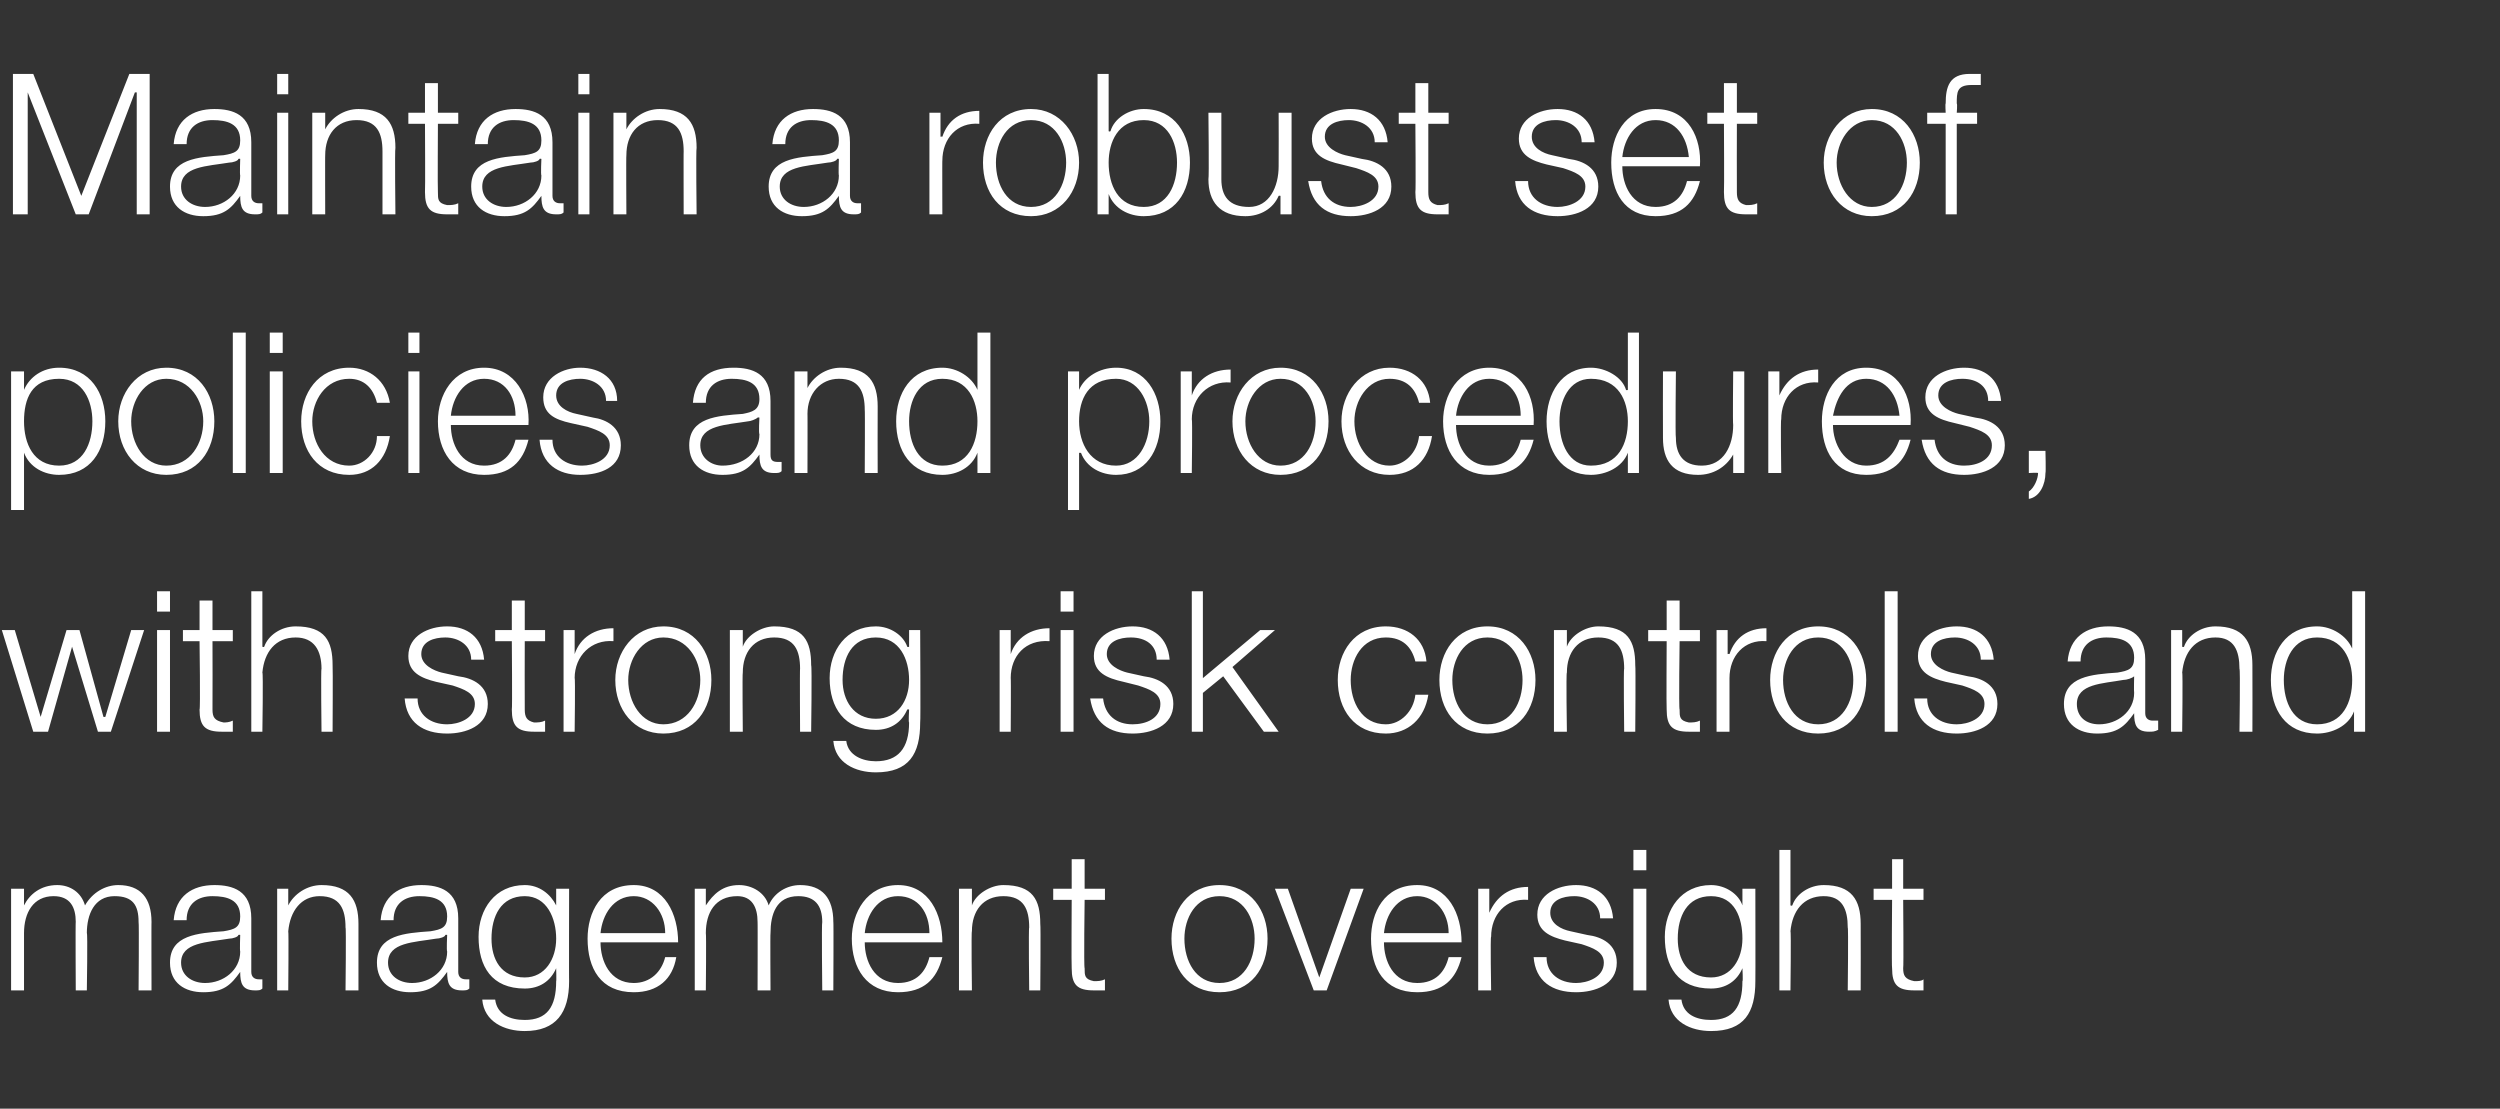
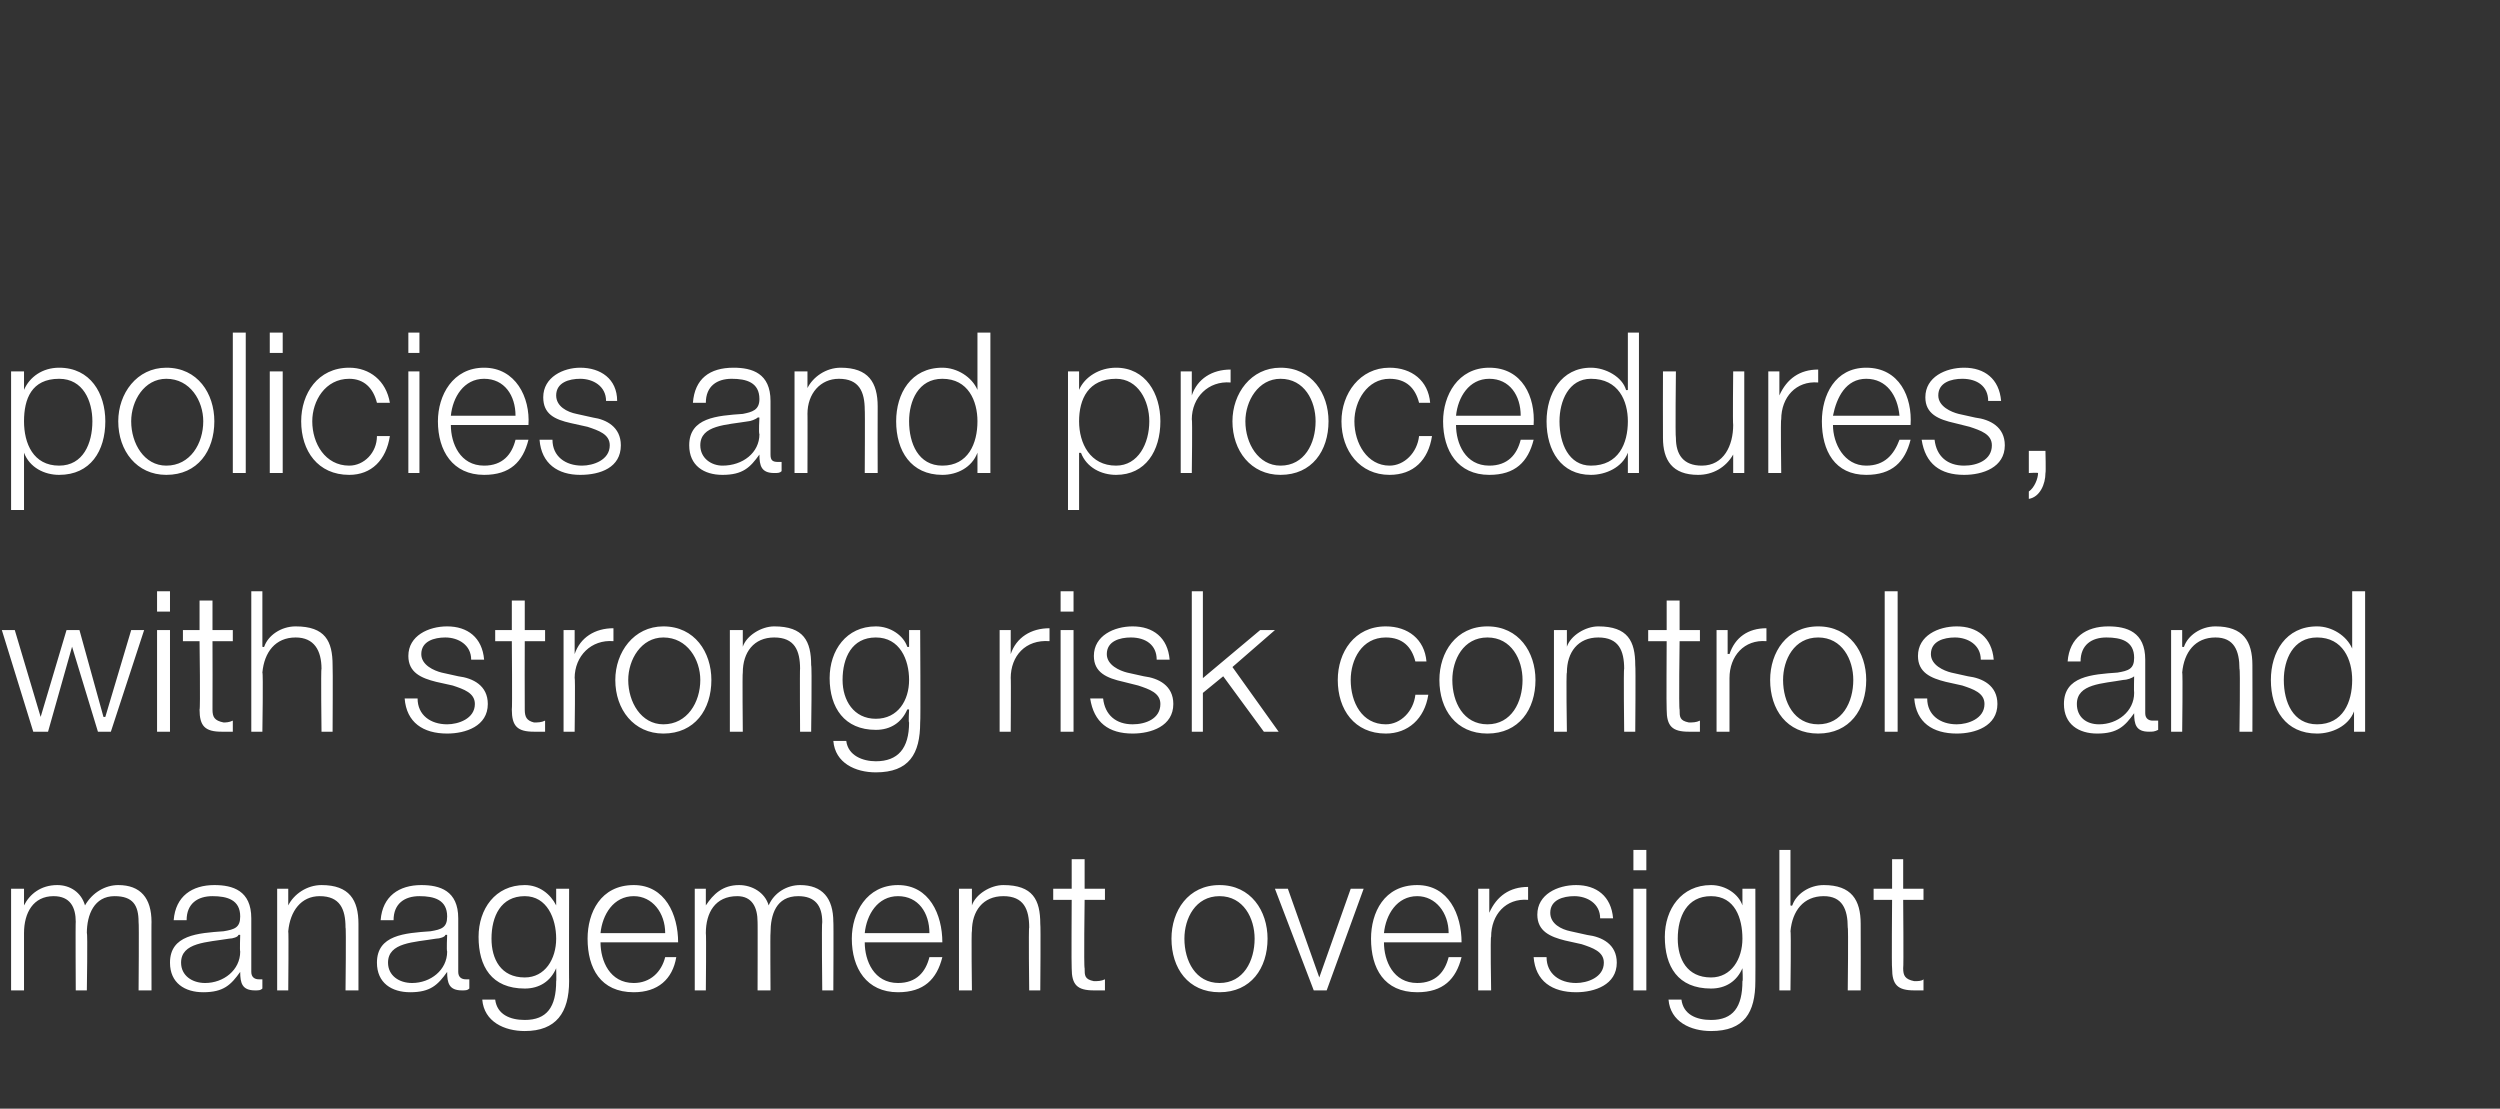
<svg xmlns="http://www.w3.org/2000/svg" version="1.1" width="135.3px" height="60px" viewBox="0 -4 135.3 60" style="top:-4px">
  <rect x="0" y="-4" width="135.3" height="60" fill="#333333" stroke="none" />
  <desc>Maintain a robust set of policies and procedures, with strong risk controls and management oversight</desc>
  <defs />
  <g id="Polygon154721">
    <path d="M 0.6 44.1 L 1.3 44.1 L 1.3 45 C 1.3 45 1.28 45.02 1.3 45 C 1.6 44.4 2.2 43.9 3.1 43.9 C 3.8 43.9 4.4 44.3 4.6 45 C 5 44.3 5.7 43.9 6.4 43.9 C 7.6 43.9 8.2 44.6 8.2 45.9 C 8.19 45.86 8.2 49.6 8.2 49.6 L 7.5 49.6 C 7.5 49.6 7.53 45.89 7.5 45.9 C 7.5 45 7.2 44.5 6.2 44.5 C 5.1 44.5 4.7 45.5 4.7 46.5 C 4.75 46.47 4.7 49.6 4.7 49.6 L 4.1 49.6 C 4.1 49.6 4.08 45.86 4.1 45.9 C 4.1 45.1 3.8 44.5 2.9 44.5 C 1.8 44.5 1.3 45.4 1.3 46.5 C 1.3 46.52 1.3 49.6 1.3 49.6 L 0.6 49.6 L 0.6 44.1 Z M 9.4 45.8 C 9.5 44.5 10.4 43.9 11.6 43.9 C 12.6 43.9 13.6 44.2 13.6 45.7 C 13.6 45.7 13.6 48.6 13.6 48.6 C 13.6 48.9 13.8 49 14 49 C 14.1 49 14.2 49 14.2 49 C 14.2 49 14.2 49.5 14.2 49.5 C 14.1 49.6 14 49.6 13.8 49.6 C 13.1 49.6 13 49.2 13 48.6 C 13 48.6 13 48.6 13 48.6 C 12.5 49.3 12.1 49.7 11 49.7 C 10 49.7 9.2 49.2 9.2 48.1 C 9.2 46.6 10.7 46.5 12.1 46.4 C 12.7 46.3 13 46.2 13 45.6 C 13 44.7 12.3 44.5 11.5 44.5 C 10.7 44.5 10.1 44.9 10.1 45.8 C 10.1 45.8 9.4 45.8 9.4 45.8 Z M 13 46.6 C 13 46.6 12.95 46.58 12.9 46.6 C 12.9 46.7 12.6 46.8 12.4 46.8 C 11.2 47 9.8 47 9.8 48.1 C 9.8 48.8 10.4 49.2 11.1 49.2 C 12.1 49.2 13 48.5 13 47.5 C 12.97 47.45 13 46.6 13 46.6 Z M 15 44.1 L 15.6 44.1 L 15.6 45 C 15.6 45 15.65 45.04 15.6 45 C 15.9 44.4 16.6 43.9 17.4 43.9 C 18.9 43.9 19.4 44.7 19.4 46 C 19.4 46.05 19.4 49.6 19.4 49.6 L 18.7 49.6 C 18.7 49.6 18.74 46.16 18.7 46.2 C 18.7 45.2 18.4 44.5 17.3 44.5 C 16.3 44.5 15.7 45.3 15.6 46.4 C 15.63 46.38 15.6 49.6 15.6 49.6 L 15 49.6 L 15 44.1 Z M 20.6 45.8 C 20.7 44.5 21.6 43.9 22.8 43.9 C 23.8 43.9 24.8 44.2 24.8 45.7 C 24.8 45.7 24.8 48.6 24.8 48.6 C 24.8 48.9 25 49 25.2 49 C 25.3 49 25.4 49 25.4 49 C 25.4 49 25.4 49.5 25.4 49.5 C 25.3 49.6 25.2 49.6 25 49.6 C 24.3 49.6 24.2 49.2 24.2 48.6 C 24.2 48.6 24.2 48.6 24.2 48.6 C 23.7 49.3 23.3 49.7 22.2 49.7 C 21.2 49.7 20.4 49.2 20.4 48.1 C 20.4 46.6 21.9 46.5 23.3 46.4 C 23.9 46.3 24.2 46.2 24.2 45.6 C 24.2 44.7 23.5 44.5 22.7 44.5 C 21.9 44.5 21.3 44.9 21.3 45.8 C 21.3 45.8 20.6 45.8 20.6 45.8 Z M 24.2 46.6 C 24.2 46.6 24.14 46.58 24.1 46.6 C 24.1 46.7 23.8 46.8 23.6 46.8 C 22.4 47 21 47 21 48.1 C 21 48.8 21.6 49.2 22.3 49.2 C 23.3 49.2 24.2 48.5 24.2 47.5 C 24.16 47.45 24.2 46.6 24.2 46.6 Z M 30.8 49.1 C 30.8 50.8 30.1 51.8 28.4 51.8 C 27.3 51.8 26.2 51.3 26.1 50.1 C 26.1 50.1 26.8 50.1 26.8 50.1 C 26.9 50.9 27.6 51.2 28.4 51.2 C 29.6 51.2 30.1 50.5 30.1 49.1 C 30.12 49.12 30.1 48.4 30.1 48.4 C 30.1 48.4 30.1 48.38 30.1 48.4 C 29.8 49.1 29.2 49.5 28.4 49.5 C 26.6 49.5 25.9 48.3 25.9 46.7 C 25.9 45.2 26.8 43.9 28.4 43.9 C 29.2 43.9 29.8 44.4 30.1 45 C 30.1 45.04 30.1 45 30.1 45 L 30.1 44.1 L 30.8 44.1 C 30.8 44.1 30.79 49.12 30.8 49.1 Z M 30.1 46.8 C 30.1 45.7 29.6 44.5 28.4 44.5 C 27.1 44.5 26.6 45.6 26.6 46.8 C 26.6 47.9 27.1 48.9 28.4 48.9 C 29.5 48.9 30.1 47.9 30.1 46.8 Z M 36 46.5 C 36 45.4 35.3 44.5 34.3 44.5 C 33.2 44.5 32.6 45.5 32.5 46.5 C 32.5 46.5 36 46.5 36 46.5 Z M 32.5 47 C 32.5 48 33 49.2 34.3 49.2 C 35.2 49.2 35.8 48.6 36 47.8 C 36 47.8 36.6 47.8 36.6 47.8 C 36.4 49 35.6 49.7 34.3 49.7 C 32.5 49.7 31.8 48.4 31.8 46.8 C 31.8 45.4 32.5 43.9 34.3 43.9 C 36 43.9 36.7 45.5 36.7 47 C 36.7 47 32.5 47 32.5 47 Z M 37.6 44.1 L 38.2 44.1 L 38.2 45 C 38.2 45 38.21 45.02 38.2 45 C 38.6 44.4 39.1 43.9 40 43.9 C 40.7 43.9 41.4 44.3 41.6 45 C 41.9 44.3 42.6 43.9 43.3 43.9 C 44.5 43.9 45.1 44.6 45.1 45.9 C 45.12 45.86 45.1 49.6 45.1 49.6 L 44.5 49.6 C 44.5 49.6 44.46 45.89 44.5 45.9 C 44.5 45 44.1 44.5 43.2 44.5 C 42 44.5 41.7 45.5 41.7 46.5 C 41.68 46.47 41.7 49.6 41.7 49.6 L 41 49.6 C 41 49.6 41.01 45.86 41 45.9 C 41 45.1 40.7 44.5 39.9 44.5 C 38.7 44.5 38.2 45.4 38.2 46.5 C 38.23 46.52 38.2 49.6 38.2 49.6 L 37.6 49.6 L 37.6 44.1 Z M 50.3 46.5 C 50.3 45.4 49.7 44.5 48.6 44.5 C 47.5 44.5 46.9 45.5 46.8 46.5 C 46.8 46.5 50.3 46.5 50.3 46.5 Z M 46.8 47 C 46.8 48 47.3 49.2 48.6 49.2 C 49.6 49.2 50.1 48.6 50.3 47.8 C 50.3 47.8 51 47.8 51 47.8 C 50.7 49 50 49.7 48.6 49.7 C 46.9 49.7 46.1 48.4 46.1 46.8 C 46.1 45.4 46.9 43.9 48.6 43.9 C 50.3 43.9 51 45.5 51 47 C 51 47 46.8 47 46.8 47 Z M 51.9 44.1 L 52.6 44.1 L 52.6 45 C 52.6 45 52.58 45.04 52.6 45 C 52.8 44.4 53.6 43.9 54.3 43.9 C 55.9 43.9 56.3 44.7 56.3 46 C 56.33 46.05 56.3 49.6 56.3 49.6 L 55.7 49.6 C 55.7 49.6 55.66 46.16 55.7 46.2 C 55.7 45.2 55.4 44.5 54.3 44.5 C 53.2 44.5 52.6 45.3 52.6 46.4 C 52.56 46.38 52.6 49.6 52.6 49.6 L 51.9 49.6 L 51.9 44.1 Z M 58.7 44.1 L 59.8 44.1 L 59.8 44.7 L 58.7 44.7 C 58.7 44.7 58.65 48.35 58.7 48.4 C 58.7 48.8 58.7 49 59.2 49.1 C 59.4 49.1 59.6 49.1 59.8 49 C 59.8 49 59.8 49.6 59.8 49.6 C 59.6 49.6 59.4 49.6 59.2 49.6 C 58.3 49.6 58 49.3 58 48.4 C 57.98 48.4 58 44.7 58 44.7 L 57 44.7 L 57 44.1 L 58 44.1 L 58 42.5 L 58.7 42.5 L 58.7 44.1 Z M 64.1 46.8 C 64.1 48 64.7 49.2 66 49.2 C 67.3 49.2 67.9 48 67.9 46.8 C 67.9 45.7 67.3 44.5 66 44.5 C 64.7 44.5 64.1 45.7 64.1 46.8 Z M 68.6 46.8 C 68.6 48.4 67.7 49.7 66 49.7 C 64.3 49.7 63.4 48.4 63.4 46.8 C 63.4 45.3 64.3 43.9 66 43.9 C 67.7 43.9 68.6 45.3 68.6 46.8 Z M 69 44.1 L 69.7 44.1 L 71.4 48.9 L 71.4 48.9 L 73.1 44.1 L 73.8 44.1 L 71.8 49.6 L 71.1 49.6 L 69 44.1 Z M 78.4 46.5 C 78.4 45.4 77.7 44.5 76.7 44.5 C 75.6 44.5 75 45.5 74.9 46.5 C 74.9 46.5 78.4 46.5 78.4 46.5 Z M 74.9 47 C 74.9 48 75.4 49.2 76.7 49.2 C 77.7 49.2 78.2 48.6 78.4 47.8 C 78.4 47.8 79.1 47.8 79.1 47.8 C 78.8 49 78.1 49.7 76.7 49.7 C 74.9 49.7 74.2 48.4 74.2 46.8 C 74.2 45.4 74.9 43.9 76.7 43.9 C 78.4 43.9 79.1 45.5 79.1 47 C 79.1 47 74.9 47 74.9 47 Z M 80 44.1 L 80.6 44.1 L 80.6 45.4 C 80.6 45.4 80.62 45.38 80.6 45.4 C 81 44.5 81.7 44 82.7 44 C 82.7 44 82.7 44.7 82.7 44.7 C 81.5 44.6 80.7 45.5 80.7 46.7 C 80.65 46.65 80.7 49.6 80.7 49.6 L 80 49.6 L 80 44.1 Z M 86.6 45.7 C 86.6 44.9 85.9 44.5 85.2 44.5 C 84.6 44.5 83.9 44.7 83.9 45.4 C 83.9 46 84.5 46.3 85 46.4 C 85 46.4 85.9 46.6 85.9 46.6 C 86.7 46.7 87.5 47.1 87.5 48.1 C 87.5 49.3 86.3 49.7 85.3 49.7 C 84 49.7 83.1 49.1 83 47.8 C 83 47.8 83.7 47.8 83.7 47.8 C 83.7 48.7 84.4 49.2 85.3 49.2 C 85.9 49.2 86.8 48.9 86.8 48.1 C 86.8 47.5 86.2 47.3 85.6 47.1 C 85.6 47.1 84.7 46.9 84.7 46.9 C 83.9 46.7 83.2 46.4 83.2 45.5 C 83.2 44.4 84.3 43.9 85.3 43.9 C 86.4 43.9 87.2 44.5 87.3 45.7 C 87.3 45.7 86.6 45.7 86.6 45.7 Z M 88.4 42 L 89.1 42 L 89.1 43.1 L 88.4 43.1 L 88.4 42 Z M 88.4 44.1 L 89.1 44.1 L 89.1 49.6 L 88.4 49.6 L 88.4 44.1 Z M 95 49.1 C 95 50.8 94.4 51.8 92.6 51.8 C 91.5 51.8 90.4 51.3 90.3 50.1 C 90.3 50.1 91 50.1 91 50.1 C 91.1 50.9 91.8 51.2 92.6 51.2 C 93.8 51.2 94.3 50.5 94.3 49.1 C 94.34 49.12 94.3 48.4 94.3 48.4 C 94.3 48.4 94.32 48.38 94.3 48.4 C 94 49.1 93.4 49.5 92.6 49.5 C 90.8 49.5 90.1 48.3 90.1 46.7 C 90.1 45.2 91 43.9 92.6 43.9 C 93.4 43.9 94.1 44.4 94.3 45 C 94.32 45.04 94.3 45 94.3 45 L 94.3 44.1 L 95 44.1 C 95 44.1 95.01 49.12 95 49.1 Z M 94.3 46.8 C 94.3 45.7 93.9 44.5 92.6 44.5 C 91.3 44.5 90.8 45.6 90.8 46.8 C 90.8 47.9 91.3 48.9 92.6 48.9 C 93.7 48.9 94.3 47.9 94.3 46.8 Z M 96.3 42 L 96.9 42 L 96.9 45 C 96.9 45 96.96 45.04 97 45 C 97.2 44.4 97.9 43.9 98.7 43.9 C 100.2 43.9 100.7 44.7 100.7 46 C 100.71 46.05 100.7 49.6 100.7 49.6 L 100 49.6 C 100 49.6 100.04 46.16 100 46.2 C 100 45.2 99.7 44.5 98.7 44.5 C 97.6 44.5 97 45.3 96.9 46.4 C 96.94 46.38 96.9 49.6 96.9 49.6 L 96.3 49.6 L 96.3 42 Z M 103 44.1 L 104.1 44.1 L 104.1 44.7 L 103 44.7 C 103 44.7 103.03 48.35 103 48.4 C 103 48.8 103.1 49 103.6 49.1 C 103.8 49.1 104 49.1 104.1 49 C 104.1 49 104.1 49.6 104.1 49.6 C 103.9 49.6 103.8 49.6 103.6 49.6 C 102.7 49.6 102.4 49.3 102.4 48.4 C 102.37 48.4 102.4 44.7 102.4 44.7 L 101.4 44.7 L 101.4 44.1 L 102.4 44.1 L 102.4 42.5 L 103 42.5 L 103 44.1 Z " stroke="none" fill="#fff" />
  </g>
  <g id="Polygon154720">
    <path d="M 0.1 30.1 L 0.8 30.1 L 2.2 34.8 L 2.2 34.8 L 3.6 30.1 L 4.3 30.1 L 5.6 34.8 L 5.7 34.8 L 7.1 30.1 L 7.8 30.1 L 6 35.6 L 5.3 35.6 L 3.9 31 L 3.9 31 L 2.6 35.6 L 1.8 35.6 L 0.1 30.1 Z M 8.5 28 L 9.2 28 L 9.2 29.1 L 8.5 29.1 L 8.5 28 Z M 8.5 30.1 L 9.2 30.1 L 9.2 35.6 L 8.5 35.6 L 8.5 30.1 Z M 11.5 30.1 L 12.6 30.1 L 12.6 30.7 L 11.5 30.7 C 11.5 30.7 11.51 34.35 11.5 34.4 C 11.5 34.8 11.6 35 12.1 35.1 C 12.2 35.1 12.4 35.1 12.6 35 C 12.6 35 12.6 35.6 12.6 35.6 C 12.4 35.6 12.2 35.6 12 35.6 C 11.1 35.6 10.8 35.3 10.8 34.4 C 10.85 34.4 10.8 30.7 10.8 30.7 L 9.9 30.7 L 9.9 30.1 L 10.8 30.1 L 10.8 28.5 L 11.5 28.5 L 11.5 30.1 Z M 13.6 28 L 14.2 28 L 14.2 31 C 14.2 31 14.27 31.04 14.3 31 C 14.5 30.4 15.2 29.9 16 29.9 C 17.6 29.9 18 30.7 18 32 C 18.02 32.05 18 35.6 18 35.6 L 17.4 35.6 C 17.4 35.6 17.36 32.16 17.4 32.2 C 17.4 31.2 17 30.5 16 30.5 C 14.9 30.5 14.3 31.3 14.2 32.4 C 14.25 32.38 14.2 35.6 14.2 35.6 L 13.6 35.6 L 13.6 28 Z M 25.5 31.7 C 25.5 30.9 24.8 30.5 24.1 30.5 C 23.5 30.5 22.8 30.7 22.8 31.4 C 22.8 32 23.5 32.3 23.9 32.4 C 23.9 32.4 24.8 32.6 24.8 32.6 C 25.6 32.7 26.4 33.1 26.4 34.1 C 26.4 35.3 25.2 35.7 24.2 35.7 C 22.9 35.7 22 35.1 21.9 33.8 C 21.9 33.8 22.6 33.8 22.6 33.8 C 22.6 34.7 23.3 35.2 24.2 35.2 C 24.8 35.2 25.7 34.9 25.7 34.1 C 25.7 33.5 25.1 33.3 24.5 33.1 C 24.5 33.1 23.6 32.9 23.6 32.9 C 22.8 32.7 22.1 32.4 22.1 31.5 C 22.1 30.4 23.2 29.9 24.2 29.9 C 25.3 29.9 26.1 30.5 26.2 31.7 C 26.2 31.7 25.5 31.7 25.5 31.7 Z M 28.4 30.1 L 29.5 30.1 L 29.5 30.7 L 28.4 30.7 C 28.4 30.7 28.39 34.35 28.4 34.4 C 28.4 34.8 28.5 35 28.9 35.1 C 29.1 35.1 29.3 35.1 29.5 35 C 29.5 35 29.5 35.6 29.5 35.6 C 29.3 35.6 29.1 35.6 28.9 35.6 C 28 35.6 27.7 35.3 27.7 34.4 C 27.73 34.4 27.7 30.7 27.7 30.7 L 26.8 30.7 L 26.8 30.1 L 27.7 30.1 L 27.7 28.5 L 28.4 28.5 L 28.4 30.1 Z M 30.5 30.1 L 31.1 30.1 L 31.1 31.4 C 31.1 31.4 31.11 31.38 31.1 31.4 C 31.4 30.5 32.2 30 33.2 30 C 33.2 30 33.2 30.7 33.2 30.7 C 32 30.6 31.1 31.5 31.1 32.7 C 31.14 32.65 31.1 35.6 31.1 35.6 L 30.5 35.6 L 30.5 30.1 Z M 34 32.8 C 34 34 34.7 35.2 35.9 35.2 C 37.2 35.2 37.9 34 37.9 32.8 C 37.9 31.7 37.2 30.5 35.9 30.5 C 34.7 30.5 34 31.7 34 32.8 Z M 38.5 32.8 C 38.5 34.4 37.6 35.7 35.9 35.7 C 34.3 35.7 33.3 34.4 33.3 32.8 C 33.3 31.3 34.3 29.9 35.9 29.9 C 37.6 29.9 38.5 31.3 38.5 32.8 Z M 39.5 30.1 L 40.2 30.1 L 40.2 31 C 40.2 31 40.19 31.04 40.2 31 C 40.4 30.4 41.2 29.9 41.9 29.9 C 43.5 29.9 43.9 30.7 43.9 32 C 43.95 32.05 43.9 35.6 43.9 35.6 L 43.3 35.6 C 43.3 35.6 43.28 32.16 43.3 32.2 C 43.3 31.2 43 30.5 41.9 30.5 C 40.8 30.5 40.2 31.3 40.2 32.4 C 40.17 32.38 40.2 35.6 40.2 35.6 L 39.5 35.6 L 39.5 30.1 Z M 49.8 35.1 C 49.8 36.8 49.2 37.8 47.4 37.8 C 46.3 37.8 45.2 37.3 45.1 36.1 C 45.1 36.1 45.8 36.1 45.8 36.1 C 45.9 36.9 46.7 37.2 47.4 37.2 C 48.6 37.2 49.2 36.5 49.2 35.1 C 49.16 35.12 49.2 34.4 49.2 34.4 C 49.2 34.4 49.14 34.38 49.1 34.4 C 48.8 35.1 48.2 35.5 47.4 35.5 C 45.7 35.5 44.9 34.3 44.9 32.7 C 44.9 31.2 45.8 29.9 47.4 29.9 C 48.2 29.9 48.9 30.4 49.1 31 C 49.14 31.04 49.2 31 49.2 31 L 49.2 30.1 L 49.8 30.1 C 49.8 30.1 49.83 35.12 49.8 35.1 Z M 49.2 32.8 C 49.2 31.7 48.7 30.5 47.4 30.5 C 46.1 30.5 45.6 31.6 45.6 32.8 C 45.6 33.9 46.2 34.9 47.4 34.9 C 48.6 34.9 49.2 33.9 49.2 32.8 Z M 54.1 30.1 L 54.7 30.1 L 54.7 31.4 C 54.7 31.4 54.69 31.38 54.7 31.4 C 55 30.5 55.8 30 56.8 30 C 56.8 30 56.8 30.7 56.8 30.7 C 55.5 30.6 54.7 31.5 54.7 32.7 C 54.72 32.65 54.7 35.6 54.7 35.6 L 54.1 35.6 L 54.1 30.1 Z M 57.4 28 L 58.1 28 L 58.1 29.1 L 57.4 29.1 L 57.4 28 Z M 57.4 30.1 L 58.1 30.1 L 58.1 35.6 L 57.4 35.6 L 57.4 30.1 Z M 62.6 31.7 C 62.6 30.9 62 30.5 61.2 30.5 C 60.6 30.5 59.9 30.7 59.9 31.4 C 59.9 32 60.6 32.3 61 32.4 C 61 32.4 61.9 32.6 61.9 32.6 C 62.7 32.7 63.5 33.1 63.5 34.1 C 63.5 35.3 62.3 35.7 61.3 35.7 C 60 35.7 59.2 35.1 59 33.8 C 59 33.8 59.7 33.8 59.7 33.8 C 59.8 34.7 60.4 35.2 61.3 35.2 C 62 35.2 62.8 34.9 62.8 34.1 C 62.8 33.5 62.2 33.3 61.6 33.1 C 61.6 33.1 60.8 32.9 60.8 32.9 C 59.9 32.7 59.2 32.4 59.2 31.5 C 59.2 30.4 60.3 29.9 61.3 29.9 C 62.4 29.9 63.2 30.5 63.3 31.7 C 63.3 31.7 62.6 31.7 62.6 31.7 Z M 64.5 28 L 65.1 28 L 65.1 32.7 L 68.2 30.1 L 69 30.1 L 66.7 32.1 L 69.2 35.6 L 68.4 35.6 L 66.2 32.6 L 65.1 33.5 L 65.1 35.6 L 64.5 35.6 L 64.5 28 Z M 76.6 31.8 C 76.4 31 75.9 30.5 75 30.5 C 73.7 30.5 73.1 31.7 73.1 32.8 C 73.1 34 73.7 35.2 75 35.2 C 75.8 35.2 76.5 34.5 76.6 33.6 C 76.6 33.6 77.3 33.6 77.3 33.6 C 77.1 34.9 76.2 35.7 75 35.7 C 73.3 35.7 72.4 34.4 72.4 32.8 C 72.4 31.3 73.3 29.9 75 29.9 C 76.2 29.9 77.1 30.6 77.2 31.8 C 77.2 31.8 76.6 31.8 76.6 31.8 Z M 78.6 32.8 C 78.6 34 79.2 35.2 80.5 35.2 C 81.8 35.2 82.4 34 82.4 32.8 C 82.4 31.7 81.8 30.5 80.5 30.5 C 79.2 30.5 78.6 31.7 78.6 32.8 Z M 83.1 32.8 C 83.1 34.4 82.2 35.7 80.5 35.7 C 78.8 35.7 77.9 34.4 77.9 32.8 C 77.9 31.3 78.8 29.9 80.5 29.9 C 82.2 29.9 83.1 31.3 83.1 32.8 Z M 84.1 30.1 L 84.8 30.1 L 84.8 31 C 84.8 31 84.78 31.04 84.8 31 C 85 30.4 85.8 29.9 86.5 29.9 C 88.1 29.9 88.5 30.7 88.5 32 C 88.53 32.05 88.5 35.6 88.5 35.6 L 87.9 35.6 C 87.9 35.6 87.86 32.16 87.9 32.2 C 87.9 31.2 87.6 30.5 86.5 30.5 C 85.4 30.5 84.8 31.3 84.8 32.4 C 84.75 32.38 84.8 35.6 84.8 35.6 L 84.1 35.6 L 84.1 30.1 Z M 90.9 30.1 L 92 30.1 L 92 30.7 L 90.9 30.7 C 90.9 30.7 90.85 34.35 90.9 34.4 C 90.9 34.8 90.9 35 91.4 35.1 C 91.6 35.1 91.8 35.1 92 35 C 92 35 92 35.6 92 35.6 C 91.8 35.6 91.6 35.6 91.4 35.6 C 90.5 35.6 90.2 35.3 90.2 34.4 C 90.18 34.4 90.2 30.7 90.2 30.7 L 89.2 30.7 L 89.2 30.1 L 90.2 30.1 L 90.2 28.5 L 90.9 28.5 L 90.9 30.1 Z M 92.9 30.1 L 93.5 30.1 L 93.5 31.4 C 93.5 31.4 93.56 31.38 93.6 31.4 C 93.9 30.5 94.6 30 95.6 30 C 95.6 30 95.6 30.7 95.6 30.7 C 94.4 30.6 93.6 31.5 93.6 32.7 C 93.6 32.65 93.6 35.6 93.6 35.6 L 92.9 35.6 L 92.9 30.1 Z M 96.5 32.8 C 96.5 34 97.1 35.2 98.4 35.2 C 99.7 35.2 100.3 34 100.3 32.8 C 100.3 31.7 99.7 30.5 98.4 30.5 C 97.1 30.5 96.5 31.7 96.5 32.8 Z M 101 32.8 C 101 34.4 100.1 35.7 98.4 35.7 C 96.7 35.7 95.8 34.4 95.8 32.8 C 95.8 31.3 96.7 29.9 98.4 29.9 C 100.1 29.9 101 31.3 101 32.8 Z M 102 28 L 102.7 28 L 102.7 35.6 L 102 35.6 L 102 28 Z M 107.2 31.7 C 107.2 30.9 106.5 30.5 105.8 30.5 C 105.2 30.5 104.5 30.7 104.5 31.4 C 104.5 32 105.2 32.3 105.6 32.4 C 105.6 32.4 106.5 32.6 106.5 32.6 C 107.3 32.7 108.1 33.1 108.1 34.1 C 108.1 35.3 106.9 35.7 105.9 35.7 C 104.6 35.7 103.7 35.1 103.6 33.8 C 103.6 33.8 104.3 33.8 104.3 33.8 C 104.3 34.7 105 35.2 105.9 35.2 C 106.5 35.2 107.4 34.9 107.4 34.1 C 107.4 33.5 106.8 33.3 106.2 33.1 C 106.2 33.1 105.3 32.9 105.3 32.9 C 104.5 32.7 103.8 32.4 103.8 31.5 C 103.8 30.4 104.9 29.9 105.9 29.9 C 107 29.9 107.8 30.5 107.9 31.7 C 107.9 31.7 107.2 31.7 107.2 31.7 Z M 111.9 31.8 C 112 30.5 112.9 29.9 114.1 29.9 C 115.1 29.9 116.1 30.2 116.1 31.7 C 116.1 31.7 116.1 34.6 116.1 34.6 C 116.1 34.9 116.3 35 116.5 35 C 116.6 35 116.7 35 116.8 35 C 116.8 35 116.8 35.5 116.8 35.5 C 116.6 35.6 116.5 35.6 116.3 35.6 C 115.6 35.6 115.5 35.2 115.5 34.6 C 115.5 34.6 115.5 34.6 115.5 34.6 C 115 35.3 114.6 35.7 113.5 35.7 C 112.5 35.7 111.7 35.2 111.7 34.1 C 111.7 32.6 113.2 32.5 114.6 32.4 C 115.2 32.3 115.5 32.2 115.5 31.6 C 115.5 30.7 114.8 30.5 114 30.5 C 113.2 30.5 112.6 30.9 112.6 31.8 C 112.6 31.8 111.9 31.8 111.9 31.8 Z M 115.5 32.6 C 115.5 32.6 115.46 32.58 115.5 32.6 C 115.4 32.7 115.1 32.8 114.9 32.8 C 113.8 33 112.4 33 112.4 34.1 C 112.4 34.8 112.9 35.2 113.6 35.2 C 114.6 35.2 115.5 34.5 115.5 33.5 C 115.48 33.45 115.5 32.6 115.5 32.6 Z M 117.5 30.1 L 118.1 30.1 L 118.1 31 C 118.1 31 118.16 31.04 118.2 31 C 118.4 30.4 119.1 29.9 119.9 29.9 C 121.4 29.9 121.9 30.7 121.9 32 C 121.91 32.05 121.9 35.6 121.9 35.6 L 121.2 35.6 C 121.2 35.6 121.25 32.16 121.2 32.2 C 121.2 31.2 120.9 30.5 119.9 30.5 C 118.8 30.5 118.2 31.3 118.1 32.4 C 118.14 32.38 118.1 35.6 118.1 35.6 L 117.5 35.6 L 117.5 30.1 Z M 128 35.6 L 127.4 35.6 L 127.4 34.5 C 127.4 34.5 127.35 34.53 127.4 34.5 C 127.1 35.3 126.2 35.7 125.4 35.7 C 123.7 35.7 122.9 34.4 122.9 32.8 C 122.9 31.3 123.7 29.9 125.4 29.9 C 126.2 29.9 127 30.4 127.3 31.1 C 127.3 31.14 127.3 31.1 127.3 31.1 L 127.3 28 L 128 28 L 128 35.6 Z M 125.4 35.2 C 126.8 35.2 127.3 34 127.3 32.8 C 127.3 31.7 126.8 30.5 125.4 30.5 C 124.1 30.5 123.6 31.7 123.6 32.8 C 123.6 34 124.1 35.2 125.4 35.2 Z " stroke="none" fill="#fff" />
  </g>
  <g id="Polygon154719">
-     <path d="M 0.6 16.1 L 1.3 16.1 L 1.3 17.1 C 1.3 17.1 1.27 17.14 1.3 17.1 C 1.6 16.4 2.3 15.9 3.2 15.9 C 4.9 15.9 5.7 17.3 5.7 18.8 C 5.7 20.4 4.9 21.7 3.2 21.7 C 2.4 21.7 1.6 21.3 1.3 20.5 C 1.32 20.53 1.3 20.5 1.3 20.5 L 1.3 23.6 L 0.6 23.6 L 0.6 16.1 Z M 3.2 16.5 C 1.7 16.5 1.3 17.6 1.3 18.8 C 1.3 20 1.8 21.2 3.2 21.2 C 4.5 21.2 5 20 5 18.8 C 5 17.7 4.5 16.5 3.2 16.5 Z M 7.1 18.8 C 7.1 20 7.8 21.2 9 21.2 C 10.3 21.2 11 20 11 18.8 C 11 17.7 10.3 16.5 9 16.5 C 7.8 16.5 7.1 17.7 7.1 18.8 Z M 11.6 18.8 C 11.6 20.4 10.7 21.7 9 21.7 C 7.4 21.7 6.4 20.4 6.4 18.8 C 6.4 17.3 7.4 15.9 9 15.9 C 10.7 15.9 11.6 17.3 11.6 18.8 Z M 12.6 14 L 13.3 14 L 13.3 21.6 L 12.6 21.6 L 12.6 14 Z M 14.6 14 L 15.3 14 L 15.3 15.1 L 14.6 15.1 L 14.6 14 Z M 14.6 16.1 L 15.3 16.1 L 15.3 21.6 L 14.6 21.6 L 14.6 16.1 Z M 20.4 17.8 C 20.2 17 19.7 16.5 18.9 16.5 C 17.6 16.5 16.9 17.7 16.9 18.8 C 16.9 20 17.6 21.2 18.9 21.2 C 19.7 21.2 20.4 20.5 20.4 19.6 C 20.4 19.6 21.1 19.6 21.1 19.6 C 20.9 20.9 20.1 21.7 18.9 21.7 C 17.2 21.7 16.3 20.4 16.3 18.8 C 16.3 17.3 17.2 15.9 18.9 15.9 C 20 15.9 20.9 16.6 21.1 17.8 C 21.1 17.8 20.4 17.8 20.4 17.8 Z M 22.1 14 L 22.7 14 L 22.7 15.1 L 22.1 15.1 L 22.1 14 Z M 22.1 16.1 L 22.7 16.1 L 22.7 21.6 L 22.1 21.6 L 22.1 16.1 Z M 27.9 18.5 C 27.9 17.4 27.3 16.5 26.2 16.5 C 25.1 16.5 24.5 17.5 24.4 18.5 C 24.4 18.5 27.9 18.5 27.9 18.5 Z M 24.4 19 C 24.4 20 24.9 21.2 26.2 21.2 C 27.2 21.2 27.7 20.6 27.9 19.8 C 27.9 19.8 28.6 19.8 28.6 19.8 C 28.3 21 27.6 21.7 26.2 21.7 C 24.5 21.7 23.7 20.4 23.7 18.8 C 23.7 17.4 24.5 15.9 26.2 15.9 C 27.9 15.9 28.7 17.5 28.6 19 C 28.6 19 24.4 19 24.4 19 Z M 32.8 17.7 C 32.8 16.9 32.1 16.5 31.4 16.5 C 30.8 16.5 30.1 16.7 30.1 17.4 C 30.1 18 30.7 18.3 31.2 18.4 C 31.2 18.4 32.1 18.6 32.1 18.6 C 32.8 18.7 33.6 19.1 33.6 20.1 C 33.6 21.3 32.5 21.7 31.4 21.7 C 30.2 21.7 29.3 21.1 29.2 19.8 C 29.2 19.8 29.9 19.8 29.9 19.8 C 29.9 20.7 30.6 21.2 31.5 21.2 C 32.1 21.2 33 20.9 33 20.1 C 33 19.5 32.4 19.3 31.8 19.1 C 31.8 19.1 30.9 18.9 30.9 18.9 C 30 18.7 29.4 18.4 29.4 17.5 C 29.4 16.4 30.5 15.9 31.4 15.9 C 32.5 15.9 33.4 16.5 33.4 17.7 C 33.4 17.7 32.8 17.7 32.8 17.7 Z M 37.5 17.8 C 37.6 16.5 38.4 15.9 39.7 15.9 C 40.7 15.9 41.7 16.2 41.7 17.7 C 41.7 17.7 41.7 20.6 41.7 20.6 C 41.7 20.9 41.8 21 42.1 21 C 42.2 21 42.2 21 42.3 21 C 42.3 21 42.3 21.5 42.3 21.5 C 42.2 21.6 42.1 21.6 41.9 21.6 C 41.2 21.6 41.1 21.2 41.1 20.6 C 41.1 20.6 41.1 20.6 41.1 20.6 C 40.6 21.3 40.2 21.7 39.1 21.7 C 38.1 21.7 37.3 21.2 37.3 20.1 C 37.3 18.6 38.8 18.5 40.2 18.4 C 40.7 18.3 41.1 18.2 41.1 17.6 C 41.1 16.7 40.4 16.5 39.6 16.5 C 38.8 16.5 38.2 16.9 38.2 17.8 C 38.2 17.8 37.5 17.8 37.5 17.8 Z M 41.1 18.6 C 41.1 18.6 41.03 18.58 41 18.6 C 40.9 18.7 40.6 18.8 40.5 18.8 C 39.3 19 37.9 19 37.9 20.1 C 37.9 20.8 38.5 21.2 39.1 21.2 C 40.2 21.2 41.1 20.5 41.1 19.5 C 41.05 19.45 41.1 18.6 41.1 18.6 Z M 43 16.1 L 43.7 16.1 L 43.7 17 C 43.7 17 43.73 17.04 43.7 17 C 44 16.4 44.7 15.9 45.5 15.9 C 47 15.9 47.5 16.7 47.5 18 C 47.49 18.05 47.5 21.6 47.5 21.6 L 46.8 21.6 C 46.8 21.6 46.82 18.16 46.8 18.2 C 46.8 17.2 46.5 16.5 45.4 16.5 C 44.4 16.5 43.7 17.3 43.7 18.4 C 43.71 18.38 43.7 21.6 43.7 21.6 L 43 21.6 L 43 16.1 Z M 53.6 21.6 L 52.9 21.6 L 52.9 20.5 C 52.9 20.5 52.93 20.53 52.9 20.5 C 52.6 21.3 51.8 21.7 51 21.7 C 49.3 21.7 48.5 20.4 48.5 18.8 C 48.5 17.3 49.3 15.9 51 15.9 C 51.8 15.9 52.6 16.4 52.9 17.1 C 52.87 17.14 52.9 17.1 52.9 17.1 L 52.9 14 L 53.6 14 L 53.6 21.6 Z M 51 21.2 C 52.4 21.2 52.9 20 52.9 18.8 C 52.9 17.7 52.4 16.5 51 16.5 C 49.7 16.5 49.2 17.7 49.2 18.8 C 49.2 20 49.7 21.2 51 21.2 Z M 57.8 16.1 L 58.4 16.1 L 58.4 17.1 C 58.4 17.1 58.42 17.14 58.4 17.1 C 58.7 16.4 59.5 15.9 60.4 15.9 C 62 15.9 62.8 17.3 62.8 18.8 C 62.8 20.4 62 21.7 60.4 21.7 C 59.6 21.7 58.8 21.3 58.5 20.5 C 58.47 20.53 58.4 20.5 58.4 20.5 L 58.4 23.6 L 57.8 23.6 L 57.8 16.1 Z M 60.4 16.5 C 58.9 16.5 58.4 17.6 58.4 18.8 C 58.4 20 59 21.2 60.4 21.2 C 61.6 21.2 62.2 20 62.2 18.8 C 62.2 17.7 61.6 16.5 60.4 16.5 Z M 63.9 16.1 L 64.5 16.1 L 64.5 17.4 C 64.5 17.4 64.5 17.38 64.5 17.4 C 64.8 16.5 65.6 16 66.6 16 C 66.6 16 66.6 16.7 66.6 16.7 C 65.4 16.6 64.5 17.5 64.5 18.7 C 64.54 18.65 64.5 21.6 64.5 21.6 L 63.9 21.6 L 63.9 16.1 Z M 67.4 18.8 C 67.4 20 68.1 21.2 69.3 21.2 C 70.6 21.2 71.2 20 71.2 18.8 C 71.2 17.7 70.6 16.5 69.3 16.5 C 68.1 16.5 67.4 17.7 67.4 18.8 Z M 71.9 18.8 C 71.9 20.4 71 21.7 69.3 21.7 C 67.7 21.7 66.7 20.4 66.7 18.8 C 66.7 17.3 67.7 15.9 69.3 15.9 C 71 15.9 71.9 17.3 71.9 18.8 Z M 76.8 17.8 C 76.6 17 76.1 16.5 75.2 16.5 C 74 16.5 73.3 17.7 73.3 18.8 C 73.3 20 74 21.2 75.2 21.2 C 76 21.2 76.7 20.5 76.8 19.6 C 76.8 19.6 77.5 19.6 77.5 19.6 C 77.3 20.9 76.5 21.7 75.2 21.7 C 73.6 21.7 72.6 20.4 72.6 18.8 C 72.6 17.3 73.6 15.9 75.2 15.9 C 76.4 15.9 77.3 16.6 77.4 17.8 C 77.4 17.8 76.8 17.8 76.8 17.8 Z M 82.3 18.5 C 82.3 17.4 81.7 16.5 80.6 16.5 C 79.5 16.5 78.9 17.5 78.8 18.5 C 78.8 18.5 82.3 18.5 82.3 18.5 Z M 78.8 19 C 78.8 20 79.3 21.2 80.6 21.2 C 81.6 21.2 82.1 20.6 82.3 19.8 C 82.3 19.8 83 19.8 83 19.8 C 82.7 21 82 21.7 80.6 21.7 C 78.9 21.7 78.1 20.4 78.1 18.8 C 78.1 17.4 78.9 15.9 80.6 15.9 C 82.4 15.9 83.1 17.5 83 19 C 83 19 78.8 19 78.8 19 Z M 88.7 21.6 L 88.1 21.6 L 88.1 20.5 C 88.1 20.5 88.1 20.53 88.1 20.5 C 87.8 21.3 86.9 21.7 86.1 21.7 C 84.5 21.7 83.7 20.4 83.7 18.8 C 83.7 17.3 84.5 15.9 86.1 15.9 C 86.9 15.9 87.8 16.4 88 17.1 C 88.04 17.14 88.1 17.1 88.1 17.1 L 88.1 14 L 88.7 14 L 88.7 21.6 Z M 86.1 21.2 C 87.6 21.2 88.1 20 88.1 18.8 C 88.1 17.7 87.6 16.5 86.1 16.5 C 84.9 16.5 84.4 17.7 84.4 18.8 C 84.4 20 84.9 21.2 86.1 21.2 Z M 94.4 21.6 L 93.8 21.6 L 93.8 20.6 C 93.8 20.6 93.8 20.58 93.8 20.6 C 93.4 21.3 92.7 21.7 91.9 21.7 C 90.5 21.7 90 20.9 90 19.7 C 89.99 19.65 90 16.1 90 16.1 L 90.7 16.1 C 90.7 16.1 90.66 19.66 90.7 19.7 C 90.7 20.6 91.1 21.2 92.1 21.2 C 93.3 21.2 93.8 20.1 93.8 19 C 93.77 18.97 93.8 16.1 93.8 16.1 L 94.4 16.1 L 94.4 21.6 Z M 95.7 16.1 L 96.3 16.1 L 96.3 17.4 C 96.3 17.4 96.33 17.38 96.3 17.4 C 96.7 16.5 97.4 16 98.4 16 C 98.4 16 98.4 16.7 98.4 16.7 C 97.2 16.6 96.4 17.5 96.4 18.7 C 96.36 18.65 96.4 21.6 96.4 21.6 L 95.7 21.6 L 95.7 16.1 Z M 102.8 18.5 C 102.7 17.4 102.1 16.5 101 16.5 C 99.9 16.5 99.4 17.5 99.2 18.5 C 99.2 18.5 102.8 18.5 102.8 18.5 Z M 99.2 19 C 99.2 20 99.8 21.2 101 21.2 C 102 21.2 102.5 20.6 102.8 19.8 C 102.8 19.8 103.4 19.8 103.4 19.8 C 103.1 21 102.4 21.7 101 21.7 C 99.3 21.7 98.6 20.4 98.6 18.8 C 98.6 17.4 99.3 15.9 101 15.9 C 102.8 15.9 103.5 17.5 103.4 19 C 103.4 19 99.2 19 99.2 19 Z M 107.6 17.7 C 107.6 16.9 107 16.5 106.2 16.5 C 105.6 16.5 104.9 16.7 104.9 17.4 C 104.9 18 105.6 18.3 106 18.4 C 106 18.4 106.9 18.6 106.9 18.6 C 107.7 18.7 108.5 19.1 108.5 20.1 C 108.5 21.3 107.3 21.7 106.3 21.7 C 105 21.7 104.2 21.1 104 19.8 C 104 19.8 104.7 19.8 104.7 19.8 C 104.8 20.7 105.4 21.2 106.3 21.2 C 107 21.2 107.8 20.9 107.8 20.1 C 107.8 19.5 107.2 19.3 106.6 19.1 C 106.6 19.1 105.8 18.9 105.8 18.9 C 104.9 18.7 104.2 18.4 104.2 17.5 C 104.2 16.4 105.3 15.9 106.3 15.9 C 107.4 15.9 108.2 16.5 108.3 17.7 C 108.3 17.7 107.6 17.7 107.6 17.7 Z M 110.7 20.4 C 110.7 20.4 110.73 21.58 110.7 21.6 C 110.7 22.2 110.4 22.9 109.8 23 C 109.8 23 109.8 22.6 109.8 22.6 C 110.1 22.4 110.3 21.9 110.3 21.6 C 110.28 21.57 109.8 21.6 109.8 21.6 L 109.8 20.4 L 110.7 20.4 Z " stroke="none" fill="#fff" />
+     <path d="M 0.6 16.1 L 1.3 16.1 L 1.3 17.1 C 1.3 17.1 1.27 17.14 1.3 17.1 C 1.6 16.4 2.3 15.9 3.2 15.9 C 4.9 15.9 5.7 17.3 5.7 18.8 C 5.7 20.4 4.9 21.7 3.2 21.7 C 2.4 21.7 1.6 21.3 1.3 20.5 C 1.32 20.53 1.3 20.5 1.3 20.5 L 1.3 23.6 L 0.6 23.6 L 0.6 16.1 Z M 3.2 16.5 C 1.7 16.5 1.3 17.6 1.3 18.8 C 1.3 20 1.8 21.2 3.2 21.2 C 4.5 21.2 5 20 5 18.8 C 5 17.7 4.5 16.5 3.2 16.5 Z M 7.1 18.8 C 7.1 20 7.8 21.2 9 21.2 C 10.3 21.2 11 20 11 18.8 C 11 17.7 10.3 16.5 9 16.5 C 7.8 16.5 7.1 17.7 7.1 18.8 Z M 11.6 18.8 C 11.6 20.4 10.7 21.7 9 21.7 C 7.4 21.7 6.4 20.4 6.4 18.8 C 6.4 17.3 7.4 15.9 9 15.9 C 10.7 15.9 11.6 17.3 11.6 18.8 Z M 12.6 14 L 13.3 14 L 13.3 21.6 L 12.6 21.6 L 12.6 14 Z M 14.6 14 L 15.3 14 L 15.3 15.1 L 14.6 15.1 L 14.6 14 Z M 14.6 16.1 L 15.3 16.1 L 15.3 21.6 L 14.6 21.6 L 14.6 16.1 Z M 20.4 17.8 C 20.2 17 19.7 16.5 18.9 16.5 C 17.6 16.5 16.9 17.7 16.9 18.8 C 16.9 20 17.6 21.2 18.9 21.2 C 19.7 21.2 20.4 20.5 20.4 19.6 C 20.4 19.6 21.1 19.6 21.1 19.6 C 20.9 20.9 20.1 21.7 18.9 21.7 C 17.2 21.7 16.3 20.4 16.3 18.8 C 16.3 17.3 17.2 15.9 18.9 15.9 C 20 15.9 20.9 16.6 21.1 17.8 C 21.1 17.8 20.4 17.8 20.4 17.8 Z M 22.1 14 L 22.7 14 L 22.7 15.1 L 22.1 15.1 L 22.1 14 Z M 22.1 16.1 L 22.7 16.1 L 22.7 21.6 L 22.1 21.6 L 22.1 16.1 Z M 27.9 18.5 C 27.9 17.4 27.3 16.5 26.2 16.5 C 25.1 16.5 24.5 17.5 24.4 18.5 C 24.4 18.5 27.9 18.5 27.9 18.5 Z M 24.4 19 C 24.4 20 24.9 21.2 26.2 21.2 C 27.2 21.2 27.7 20.6 27.9 19.8 C 27.9 19.8 28.6 19.8 28.6 19.8 C 28.3 21 27.6 21.7 26.2 21.7 C 24.5 21.7 23.7 20.4 23.7 18.8 C 23.7 17.4 24.5 15.9 26.2 15.9 C 27.9 15.9 28.7 17.5 28.6 19 C 28.6 19 24.4 19 24.4 19 Z M 32.8 17.7 C 32.8 16.9 32.1 16.5 31.4 16.5 C 30.8 16.5 30.1 16.7 30.1 17.4 C 30.1 18 30.7 18.3 31.2 18.4 C 31.2 18.4 32.1 18.6 32.1 18.6 C 32.8 18.7 33.6 19.1 33.6 20.1 C 33.6 21.3 32.5 21.7 31.4 21.7 C 30.2 21.7 29.3 21.1 29.2 19.8 C 29.2 19.8 29.9 19.8 29.9 19.8 C 29.9 20.7 30.6 21.2 31.5 21.2 C 32.1 21.2 33 20.9 33 20.1 C 33 19.5 32.4 19.3 31.8 19.1 C 31.8 19.1 30.9 18.9 30.9 18.9 C 30 18.7 29.4 18.4 29.4 17.5 C 29.4 16.4 30.5 15.9 31.4 15.9 C 32.5 15.9 33.4 16.5 33.4 17.7 C 33.4 17.7 32.8 17.7 32.8 17.7 Z M 37.5 17.8 C 37.6 16.5 38.4 15.9 39.7 15.9 C 40.7 15.9 41.7 16.2 41.7 17.7 C 41.7 17.7 41.7 20.6 41.7 20.6 C 41.7 20.9 41.8 21 42.1 21 C 42.2 21 42.2 21 42.3 21 C 42.3 21 42.3 21.5 42.3 21.5 C 42.2 21.6 42.1 21.6 41.9 21.6 C 41.2 21.6 41.1 21.2 41.1 20.6 C 41.1 20.6 41.1 20.6 41.1 20.6 C 40.6 21.3 40.2 21.7 39.1 21.7 C 38.1 21.7 37.3 21.2 37.3 20.1 C 37.3 18.6 38.8 18.5 40.2 18.4 C 40.7 18.3 41.1 18.2 41.1 17.6 C 41.1 16.7 40.4 16.5 39.6 16.5 C 38.8 16.5 38.2 16.9 38.2 17.8 C 38.2 17.8 37.5 17.8 37.5 17.8 Z M 41.1 18.6 C 41.1 18.6 41.03 18.58 41 18.6 C 40.9 18.7 40.6 18.8 40.5 18.8 C 39.3 19 37.9 19 37.9 20.1 C 37.9 20.8 38.5 21.2 39.1 21.2 C 40.2 21.2 41.1 20.5 41.1 19.5 C 41.05 19.45 41.1 18.6 41.1 18.6 Z M 43 16.1 L 43.7 16.1 L 43.7 17 C 43.7 17 43.73 17.04 43.7 17 C 44 16.4 44.7 15.9 45.5 15.9 C 47 15.9 47.5 16.7 47.5 18 C 47.49 18.05 47.5 21.6 47.5 21.6 L 46.8 21.6 C 46.8 21.6 46.82 18.16 46.8 18.2 C 46.8 17.2 46.5 16.5 45.4 16.5 C 44.4 16.5 43.7 17.3 43.7 18.4 C 43.71 18.38 43.7 21.6 43.7 21.6 L 43 21.6 L 43 16.1 Z M 53.6 21.6 L 52.9 21.6 L 52.9 20.5 C 52.9 20.5 52.93 20.53 52.9 20.5 C 52.6 21.3 51.8 21.7 51 21.7 C 49.3 21.7 48.5 20.4 48.5 18.8 C 48.5 17.3 49.3 15.9 51 15.9 C 51.8 15.9 52.6 16.4 52.9 17.1 C 52.87 17.14 52.9 17.1 52.9 17.1 L 52.9 14 L 53.6 14 L 53.6 21.6 Z M 51 21.2 C 52.4 21.2 52.9 20 52.9 18.8 C 52.9 17.7 52.4 16.5 51 16.5 C 49.7 16.5 49.2 17.7 49.2 18.8 C 49.2 20 49.7 21.2 51 21.2 Z M 57.8 16.1 L 58.4 16.1 L 58.4 17.1 C 58.4 17.1 58.42 17.14 58.4 17.1 C 58.7 16.4 59.5 15.9 60.4 15.9 C 62 15.9 62.8 17.3 62.8 18.8 C 62.8 20.4 62 21.7 60.4 21.7 C 59.6 21.7 58.8 21.3 58.5 20.5 C 58.47 20.53 58.4 20.5 58.4 20.5 L 58.4 23.6 L 57.8 23.6 L 57.8 16.1 Z M 60.4 16.5 C 58.9 16.5 58.4 17.6 58.4 18.8 C 58.4 20 59 21.2 60.4 21.2 C 61.6 21.2 62.2 20 62.2 18.8 C 62.2 17.7 61.6 16.5 60.4 16.5 Z M 63.9 16.1 L 64.5 16.1 L 64.5 17.4 C 64.5 17.4 64.5 17.38 64.5 17.4 C 64.8 16.5 65.6 16 66.6 16 C 66.6 16 66.6 16.7 66.6 16.7 C 65.4 16.6 64.5 17.5 64.5 18.7 C 64.54 18.65 64.5 21.6 64.5 21.6 L 63.9 21.6 L 63.9 16.1 Z M 67.4 18.8 C 67.4 20 68.1 21.2 69.3 21.2 C 70.6 21.2 71.2 20 71.2 18.8 C 71.2 17.7 70.6 16.5 69.3 16.5 C 68.1 16.5 67.4 17.7 67.4 18.8 Z M 71.9 18.8 C 71.9 20.4 71 21.7 69.3 21.7 C 67.7 21.7 66.7 20.4 66.7 18.8 C 66.7 17.3 67.7 15.9 69.3 15.9 C 71 15.9 71.9 17.3 71.9 18.8 Z M 76.8 17.8 C 76.6 17 76.1 16.5 75.2 16.5 C 74 16.5 73.3 17.7 73.3 18.8 C 73.3 20 74 21.2 75.2 21.2 C 76 21.2 76.7 20.5 76.8 19.6 C 76.8 19.6 77.5 19.6 77.5 19.6 C 77.3 20.9 76.5 21.7 75.2 21.7 C 73.6 21.7 72.6 20.4 72.6 18.8 C 72.6 17.3 73.6 15.9 75.2 15.9 C 76.4 15.9 77.3 16.6 77.4 17.8 C 77.4 17.8 76.8 17.8 76.8 17.8 Z M 82.3 18.5 C 82.3 17.4 81.7 16.5 80.6 16.5 C 79.5 16.5 78.9 17.5 78.8 18.5 C 78.8 18.5 82.3 18.5 82.3 18.5 Z M 78.8 19 C 78.8 20 79.3 21.2 80.6 21.2 C 81.6 21.2 82.1 20.6 82.3 19.8 C 82.3 19.8 83 19.8 83 19.8 C 82.7 21 82 21.7 80.6 21.7 C 78.9 21.7 78.1 20.4 78.1 18.8 C 78.1 17.4 78.9 15.9 80.6 15.9 C 82.4 15.9 83.1 17.5 83 19 Z M 88.7 21.6 L 88.1 21.6 L 88.1 20.5 C 88.1 20.5 88.1 20.53 88.1 20.5 C 87.8 21.3 86.9 21.7 86.1 21.7 C 84.5 21.7 83.7 20.4 83.7 18.8 C 83.7 17.3 84.5 15.9 86.1 15.9 C 86.9 15.9 87.8 16.4 88 17.1 C 88.04 17.14 88.1 17.1 88.1 17.1 L 88.1 14 L 88.7 14 L 88.7 21.6 Z M 86.1 21.2 C 87.6 21.2 88.1 20 88.1 18.8 C 88.1 17.7 87.6 16.5 86.1 16.5 C 84.9 16.5 84.4 17.7 84.4 18.8 C 84.4 20 84.9 21.2 86.1 21.2 Z M 94.4 21.6 L 93.8 21.6 L 93.8 20.6 C 93.8 20.6 93.8 20.58 93.8 20.6 C 93.4 21.3 92.7 21.7 91.9 21.7 C 90.5 21.7 90 20.9 90 19.7 C 89.99 19.65 90 16.1 90 16.1 L 90.7 16.1 C 90.7 16.1 90.66 19.66 90.7 19.7 C 90.7 20.6 91.1 21.2 92.1 21.2 C 93.3 21.2 93.8 20.1 93.8 19 C 93.77 18.97 93.8 16.1 93.8 16.1 L 94.4 16.1 L 94.4 21.6 Z M 95.7 16.1 L 96.3 16.1 L 96.3 17.4 C 96.3 17.4 96.33 17.38 96.3 17.4 C 96.7 16.5 97.4 16 98.4 16 C 98.4 16 98.4 16.7 98.4 16.7 C 97.2 16.6 96.4 17.5 96.4 18.7 C 96.36 18.65 96.4 21.6 96.4 21.6 L 95.7 21.6 L 95.7 16.1 Z M 102.8 18.5 C 102.7 17.4 102.1 16.5 101 16.5 C 99.9 16.5 99.4 17.5 99.2 18.5 C 99.2 18.5 102.8 18.5 102.8 18.5 Z M 99.2 19 C 99.2 20 99.8 21.2 101 21.2 C 102 21.2 102.5 20.6 102.8 19.8 C 102.8 19.8 103.4 19.8 103.4 19.8 C 103.1 21 102.4 21.7 101 21.7 C 99.3 21.7 98.6 20.4 98.6 18.8 C 98.6 17.4 99.3 15.9 101 15.9 C 102.8 15.9 103.5 17.5 103.4 19 C 103.4 19 99.2 19 99.2 19 Z M 107.6 17.7 C 107.6 16.9 107 16.5 106.2 16.5 C 105.6 16.5 104.9 16.7 104.9 17.4 C 104.9 18 105.6 18.3 106 18.4 C 106 18.4 106.9 18.6 106.9 18.6 C 107.7 18.7 108.5 19.1 108.5 20.1 C 108.5 21.3 107.3 21.7 106.3 21.7 C 105 21.7 104.2 21.1 104 19.8 C 104 19.8 104.7 19.8 104.7 19.8 C 104.8 20.7 105.4 21.2 106.3 21.2 C 107 21.2 107.8 20.9 107.8 20.1 C 107.8 19.5 107.2 19.3 106.6 19.1 C 106.6 19.1 105.8 18.9 105.8 18.9 C 104.9 18.7 104.2 18.4 104.2 17.5 C 104.2 16.4 105.3 15.9 106.3 15.9 C 107.4 15.9 108.2 16.5 108.3 17.7 C 108.3 17.7 107.6 17.7 107.6 17.7 Z M 110.7 20.4 C 110.7 20.4 110.73 21.58 110.7 21.6 C 110.7 22.2 110.4 22.9 109.8 23 C 109.8 23 109.8 22.6 109.8 22.6 C 110.1 22.4 110.3 21.9 110.3 21.6 C 110.28 21.57 109.8 21.6 109.8 21.6 L 109.8 20.4 L 110.7 20.4 Z " stroke="none" fill="#fff" />
  </g>
  <g id="Polygon154718">
-     <path d="M 0.7 0 L 1.8 0 L 4.4 6.6 L 7 0 L 8.1 0 L 8.1 7.6 L 7.4 7.6 L 7.4 1 L 7.3 1 L 4.8 7.6 L 4.1 7.6 L 1.5 1 L 1.5 1 L 1.5 7.6 L 0.7 7.6 L 0.7 0 Z M 9.4 3.8 C 9.5 2.5 10.4 1.9 11.6 1.9 C 12.6 1.9 13.6 2.2 13.6 3.7 C 13.6 3.7 13.6 6.6 13.6 6.6 C 13.6 6.9 13.8 7 14 7 C 14.1 7 14.2 7 14.2 7 C 14.2 7 14.2 7.5 14.2 7.5 C 14.1 7.6 14 7.6 13.8 7.6 C 13.1 7.6 13 7.2 13 6.6 C 13 6.6 13 6.6 13 6.6 C 12.5 7.3 12.1 7.7 11 7.7 C 10 7.7 9.2 7.2 9.2 6.1 C 9.2 4.6 10.7 4.5 12.1 4.4 C 12.7 4.3 13 4.2 13 3.6 C 13 2.7 12.3 2.5 11.5 2.5 C 10.7 2.5 10.1 2.9 10.1 3.8 C 10.1 3.8 9.4 3.8 9.4 3.8 Z M 13 4.6 C 13 4.6 12.95 4.58 12.9 4.6 C 12.9 4.7 12.6 4.8 12.4 4.8 C 11.2 5 9.8 5 9.8 6.1 C 9.8 6.8 10.4 7.2 11.1 7.2 C 12.1 7.2 13 6.5 13 5.5 C 12.97 5.45 13 4.6 13 4.6 Z M 15 0 L 15.6 0 L 15.6 1.1 L 15 1.1 L 15 0 Z M 15 2.1 L 15.6 2.1 L 15.6 7.6 L 15 7.6 L 15 2.1 Z M 16.9 2.1 L 17.6 2.1 L 17.6 3 C 17.6 3 17.61 3.04 17.6 3 C 17.9 2.4 18.6 1.9 19.4 1.9 C 20.9 1.9 21.4 2.7 21.4 4 C 21.36 4.05 21.4 7.6 21.4 7.6 L 20.7 7.6 C 20.7 7.6 20.7 4.16 20.7 4.2 C 20.7 3.2 20.4 2.5 19.3 2.5 C 18.2 2.5 17.6 3.3 17.6 4.4 C 17.59 4.38 17.6 7.6 17.6 7.6 L 16.9 7.6 L 16.9 2.1 Z M 23.7 2.1 L 24.8 2.1 L 24.8 2.7 L 23.7 2.7 C 23.7 2.7 23.68 6.35 23.7 6.4 C 23.7 6.8 23.7 7 24.2 7.1 C 24.4 7.1 24.6 7.1 24.8 7 C 24.8 7 24.8 7.6 24.8 7.6 C 24.6 7.6 24.4 7.6 24.2 7.6 C 23.3 7.6 23 7.3 23 6.4 C 23.02 6.4 23 2.7 23 2.7 L 22.1 2.7 L 22.1 2.1 L 23 2.1 L 23 0.5 L 23.7 0.5 L 23.7 2.1 Z M 25.7 3.8 C 25.8 2.5 26.7 1.9 27.9 1.9 C 28.9 1.9 29.9 2.2 29.9 3.7 C 29.9 3.7 29.9 6.6 29.9 6.6 C 29.9 6.9 30.1 7 30.3 7 C 30.4 7 30.5 7 30.5 7 C 30.5 7 30.5 7.5 30.5 7.5 C 30.4 7.6 30.3 7.6 30.1 7.6 C 29.4 7.6 29.3 7.2 29.3 6.6 C 29.3 6.6 29.3 6.6 29.3 6.6 C 28.8 7.3 28.4 7.7 27.3 7.7 C 26.3 7.7 25.5 7.2 25.5 6.1 C 25.5 4.6 27 4.5 28.4 4.4 C 29 4.3 29.3 4.2 29.3 3.6 C 29.3 2.7 28.6 2.5 27.8 2.5 C 27 2.5 26.4 2.9 26.4 3.8 C 26.4 3.8 25.7 3.8 25.7 3.8 Z M 29.3 4.6 C 29.3 4.6 29.24 4.58 29.2 4.6 C 29.2 4.7 28.9 4.8 28.7 4.8 C 27.5 5 26.1 5 26.1 6.1 C 26.1 6.8 26.7 7.2 27.4 7.2 C 28.4 7.2 29.3 6.5 29.3 5.5 C 29.26 5.45 29.3 4.6 29.3 4.6 Z M 31.3 0 L 31.9 0 L 31.9 1.1 L 31.3 1.1 L 31.3 0 Z M 31.3 2.1 L 31.9 2.1 L 31.9 7.6 L 31.3 7.6 L 31.3 2.1 Z M 33.2 2.1 L 33.9 2.1 L 33.9 3 C 33.9 3 33.91 3.04 33.9 3 C 34.2 2.4 34.9 1.9 35.7 1.9 C 37.2 1.9 37.7 2.7 37.7 4 C 37.66 4.05 37.7 7.6 37.7 7.6 L 37 7.6 C 37 7.6 36.99 4.16 37 4.2 C 37 3.2 36.7 2.5 35.6 2.5 C 34.5 2.5 33.9 3.3 33.9 4.4 C 33.88 4.38 33.9 7.6 33.9 7.6 L 33.2 7.6 L 33.2 2.1 Z M 41.8 3.8 C 41.9 2.5 42.8 1.9 44 1.9 C 45 1.9 46 2.2 46 3.7 C 46 3.7 46 6.6 46 6.6 C 46 6.9 46.2 7 46.4 7 C 46.5 7 46.6 7 46.6 7 C 46.6 7 46.6 7.5 46.6 7.5 C 46.5 7.6 46.4 7.6 46.2 7.6 C 45.5 7.6 45.4 7.2 45.4 6.6 C 45.4 6.6 45.4 6.6 45.4 6.6 C 44.9 7.3 44.5 7.7 43.4 7.7 C 42.4 7.7 41.6 7.2 41.6 6.1 C 41.6 4.6 43.1 4.5 44.5 4.4 C 45.1 4.3 45.4 4.2 45.4 3.6 C 45.4 2.7 44.7 2.5 43.9 2.5 C 43.1 2.5 42.5 2.9 42.5 3.8 C 42.5 3.8 41.8 3.8 41.8 3.8 Z M 45.4 4.6 C 45.4 4.6 45.35 4.58 45.3 4.6 C 45.3 4.7 45 4.8 44.8 4.8 C 43.6 5 42.2 5 42.2 6.1 C 42.2 6.8 42.8 7.2 43.5 7.2 C 44.5 7.2 45.4 6.5 45.4 5.5 C 45.37 5.45 45.4 4.6 45.4 4.6 Z M 50.3 2.1 L 50.9 2.1 L 50.9 3.4 C 50.9 3.4 50.95 3.38 51 3.4 C 51.3 2.5 52 2 53 2 C 53 2 53 2.7 53 2.7 C 51.8 2.6 51 3.5 51 4.7 C 50.99 4.65 51 7.6 51 7.6 L 50.3 7.6 L 50.3 2.1 Z M 53.9 4.8 C 53.9 6 54.5 7.2 55.8 7.2 C 57.1 7.2 57.7 6 57.7 4.8 C 57.7 3.7 57.1 2.5 55.8 2.5 C 54.5 2.5 53.9 3.7 53.9 4.8 Z M 58.4 4.8 C 58.4 6.4 57.4 7.7 55.8 7.7 C 54.1 7.7 53.2 6.4 53.2 4.8 C 53.2 3.3 54.1 1.9 55.8 1.9 C 57.4 1.9 58.4 3.3 58.4 4.8 Z M 59.4 0 L 60 0 L 60 3.1 C 60 3.1 60.05 3.14 60.1 3.1 C 60.3 2.4 61.1 1.9 61.9 1.9 C 63.6 1.9 64.4 3.3 64.4 4.8 C 64.4 6.4 63.6 7.7 61.9 7.7 C 61.1 7.7 60.3 7.3 60 6.5 C 60 6.53 60 6.5 60 6.5 L 60 7.6 L 59.4 7.6 L 59.4 0 Z M 61.9 2.5 C 60.5 2.5 60 3.7 60 4.8 C 60 6 60.5 7.2 61.9 7.2 C 63.2 7.2 63.7 6 63.7 4.8 C 63.7 3.7 63.2 2.5 61.9 2.5 Z M 69.9 7.6 L 69.3 7.6 L 69.3 6.6 C 69.3 6.6 69.24 6.58 69.2 6.6 C 68.9 7.3 68.2 7.7 67.4 7.7 C 66 7.7 65.4 6.9 65.4 5.7 C 65.44 5.65 65.4 2.1 65.4 2.1 L 66.1 2.1 C 66.1 2.1 66.1 5.66 66.1 5.7 C 66.1 6.6 66.5 7.2 67.6 7.2 C 68.7 7.2 69.2 6.1 69.2 5 C 69.21 4.97 69.2 2.1 69.2 2.1 L 69.9 2.1 L 69.9 7.6 Z M 74.4 3.7 C 74.4 2.9 73.7 2.5 73 2.5 C 72.4 2.5 71.7 2.7 71.7 3.4 C 71.7 4 72.4 4.3 72.8 4.4 C 72.8 4.4 73.7 4.6 73.7 4.6 C 74.5 4.7 75.3 5.1 75.3 6.1 C 75.3 7.3 74.1 7.7 73.1 7.7 C 71.8 7.7 71 7.1 70.8 5.8 C 70.8 5.8 71.5 5.8 71.5 5.8 C 71.6 6.7 72.2 7.2 73.1 7.2 C 73.7 7.2 74.6 6.9 74.6 6.1 C 74.6 5.5 74 5.3 73.4 5.1 C 73.4 5.1 72.6 4.9 72.6 4.9 C 71.7 4.7 71 4.4 71 3.5 C 71 2.4 72.1 1.9 73.1 1.9 C 74.2 1.9 75 2.5 75.1 3.7 C 75.1 3.7 74.4 3.7 74.4 3.7 Z M 77.3 2.1 L 78.4 2.1 L 78.4 2.7 L 77.3 2.7 C 77.3 2.7 77.3 6.35 77.3 6.4 C 77.3 6.8 77.4 7 77.8 7.1 C 78 7.1 78.2 7.1 78.4 7 C 78.4 7 78.4 7.6 78.4 7.6 C 78.2 7.6 78 7.6 77.8 7.6 C 76.9 7.6 76.6 7.3 76.6 6.4 C 76.63 6.4 76.6 2.7 76.6 2.7 L 75.7 2.7 L 75.7 2.1 L 76.6 2.1 L 76.6 0.5 L 77.3 0.5 L 77.3 2.1 Z M 85.6 3.7 C 85.6 2.9 84.9 2.5 84.2 2.5 C 83.6 2.5 82.9 2.7 82.9 3.4 C 82.9 4 83.5 4.3 84 4.4 C 84 4.4 84.9 4.6 84.9 4.6 C 85.7 4.7 86.5 5.1 86.5 6.1 C 86.5 7.3 85.3 7.7 84.3 7.7 C 83 7.7 82.1 7.1 82 5.8 C 82 5.8 82.7 5.8 82.7 5.8 C 82.7 6.7 83.4 7.2 84.3 7.2 C 84.9 7.2 85.8 6.9 85.8 6.1 C 85.8 5.5 85.2 5.3 84.6 5.1 C 84.6 5.1 83.7 4.9 83.7 4.9 C 82.9 4.7 82.2 4.4 82.2 3.5 C 82.2 2.4 83.3 1.9 84.3 1.9 C 85.4 1.9 86.2 2.5 86.3 3.7 C 86.3 3.7 85.6 3.7 85.6 3.7 Z M 91.4 4.5 C 91.3 3.4 90.7 2.5 89.6 2.5 C 88.5 2.5 87.9 3.5 87.8 4.5 C 87.8 4.5 91.4 4.5 91.4 4.5 Z M 87.8 5 C 87.8 6 88.3 7.2 89.6 7.2 C 90.6 7.2 91.1 6.6 91.3 5.8 C 91.3 5.8 92 5.8 92 5.8 C 91.7 7 91 7.7 89.6 7.7 C 87.9 7.7 87.2 6.4 87.2 4.8 C 87.2 3.4 87.9 1.9 89.6 1.9 C 91.4 1.9 92.1 3.5 92 5 C 92 5 87.8 5 87.8 5 Z M 94 2.1 L 95.1 2.1 L 95.1 2.7 L 94 2.7 C 94 2.7 93.99 6.35 94 6.4 C 94 6.8 94.1 7 94.5 7.1 C 94.7 7.1 94.9 7.1 95.1 7 C 95.1 7 95.1 7.6 95.1 7.6 C 94.9 7.6 94.7 7.6 94.5 7.6 C 93.6 7.6 93.3 7.3 93.3 6.4 C 93.32 6.4 93.3 2.7 93.3 2.7 L 92.4 2.7 L 92.4 2.1 L 93.3 2.1 L 93.3 0.5 L 94 0.5 L 94 2.1 Z M 99.4 4.8 C 99.4 6 100.1 7.2 101.3 7.2 C 102.6 7.2 103.2 6 103.2 4.8 C 103.2 3.7 102.6 2.5 101.3 2.5 C 100.1 2.5 99.4 3.7 99.4 4.8 Z M 103.9 4.8 C 103.9 6.4 103 7.7 101.3 7.7 C 99.7 7.7 98.7 6.4 98.7 4.8 C 98.7 3.3 99.7 1.9 101.3 1.9 C 103 1.9 103.9 3.3 103.9 4.8 Z M 107 2.7 L 105.9 2.7 L 105.9 7.6 L 105.3 7.6 L 105.3 2.7 L 104.3 2.7 L 104.3 2.1 L 105.3 2.1 C 105.3 2.1 105.27 1.6 105.3 1.6 C 105.3 0.7 105.5 0 106.6 0 C 106.8 0 106.9 0 107.2 0 C 107.2 0 107.2 0.6 107.2 0.6 C 107 0.6 106.8 0.6 106.7 0.6 C 105.9 0.6 105.9 1 105.9 1.6 C 105.94 1.62 105.9 2.1 105.9 2.1 L 107 2.1 L 107 2.7 Z " stroke="none" fill="#fff" />
-   </g>
+     </g>
</svg>